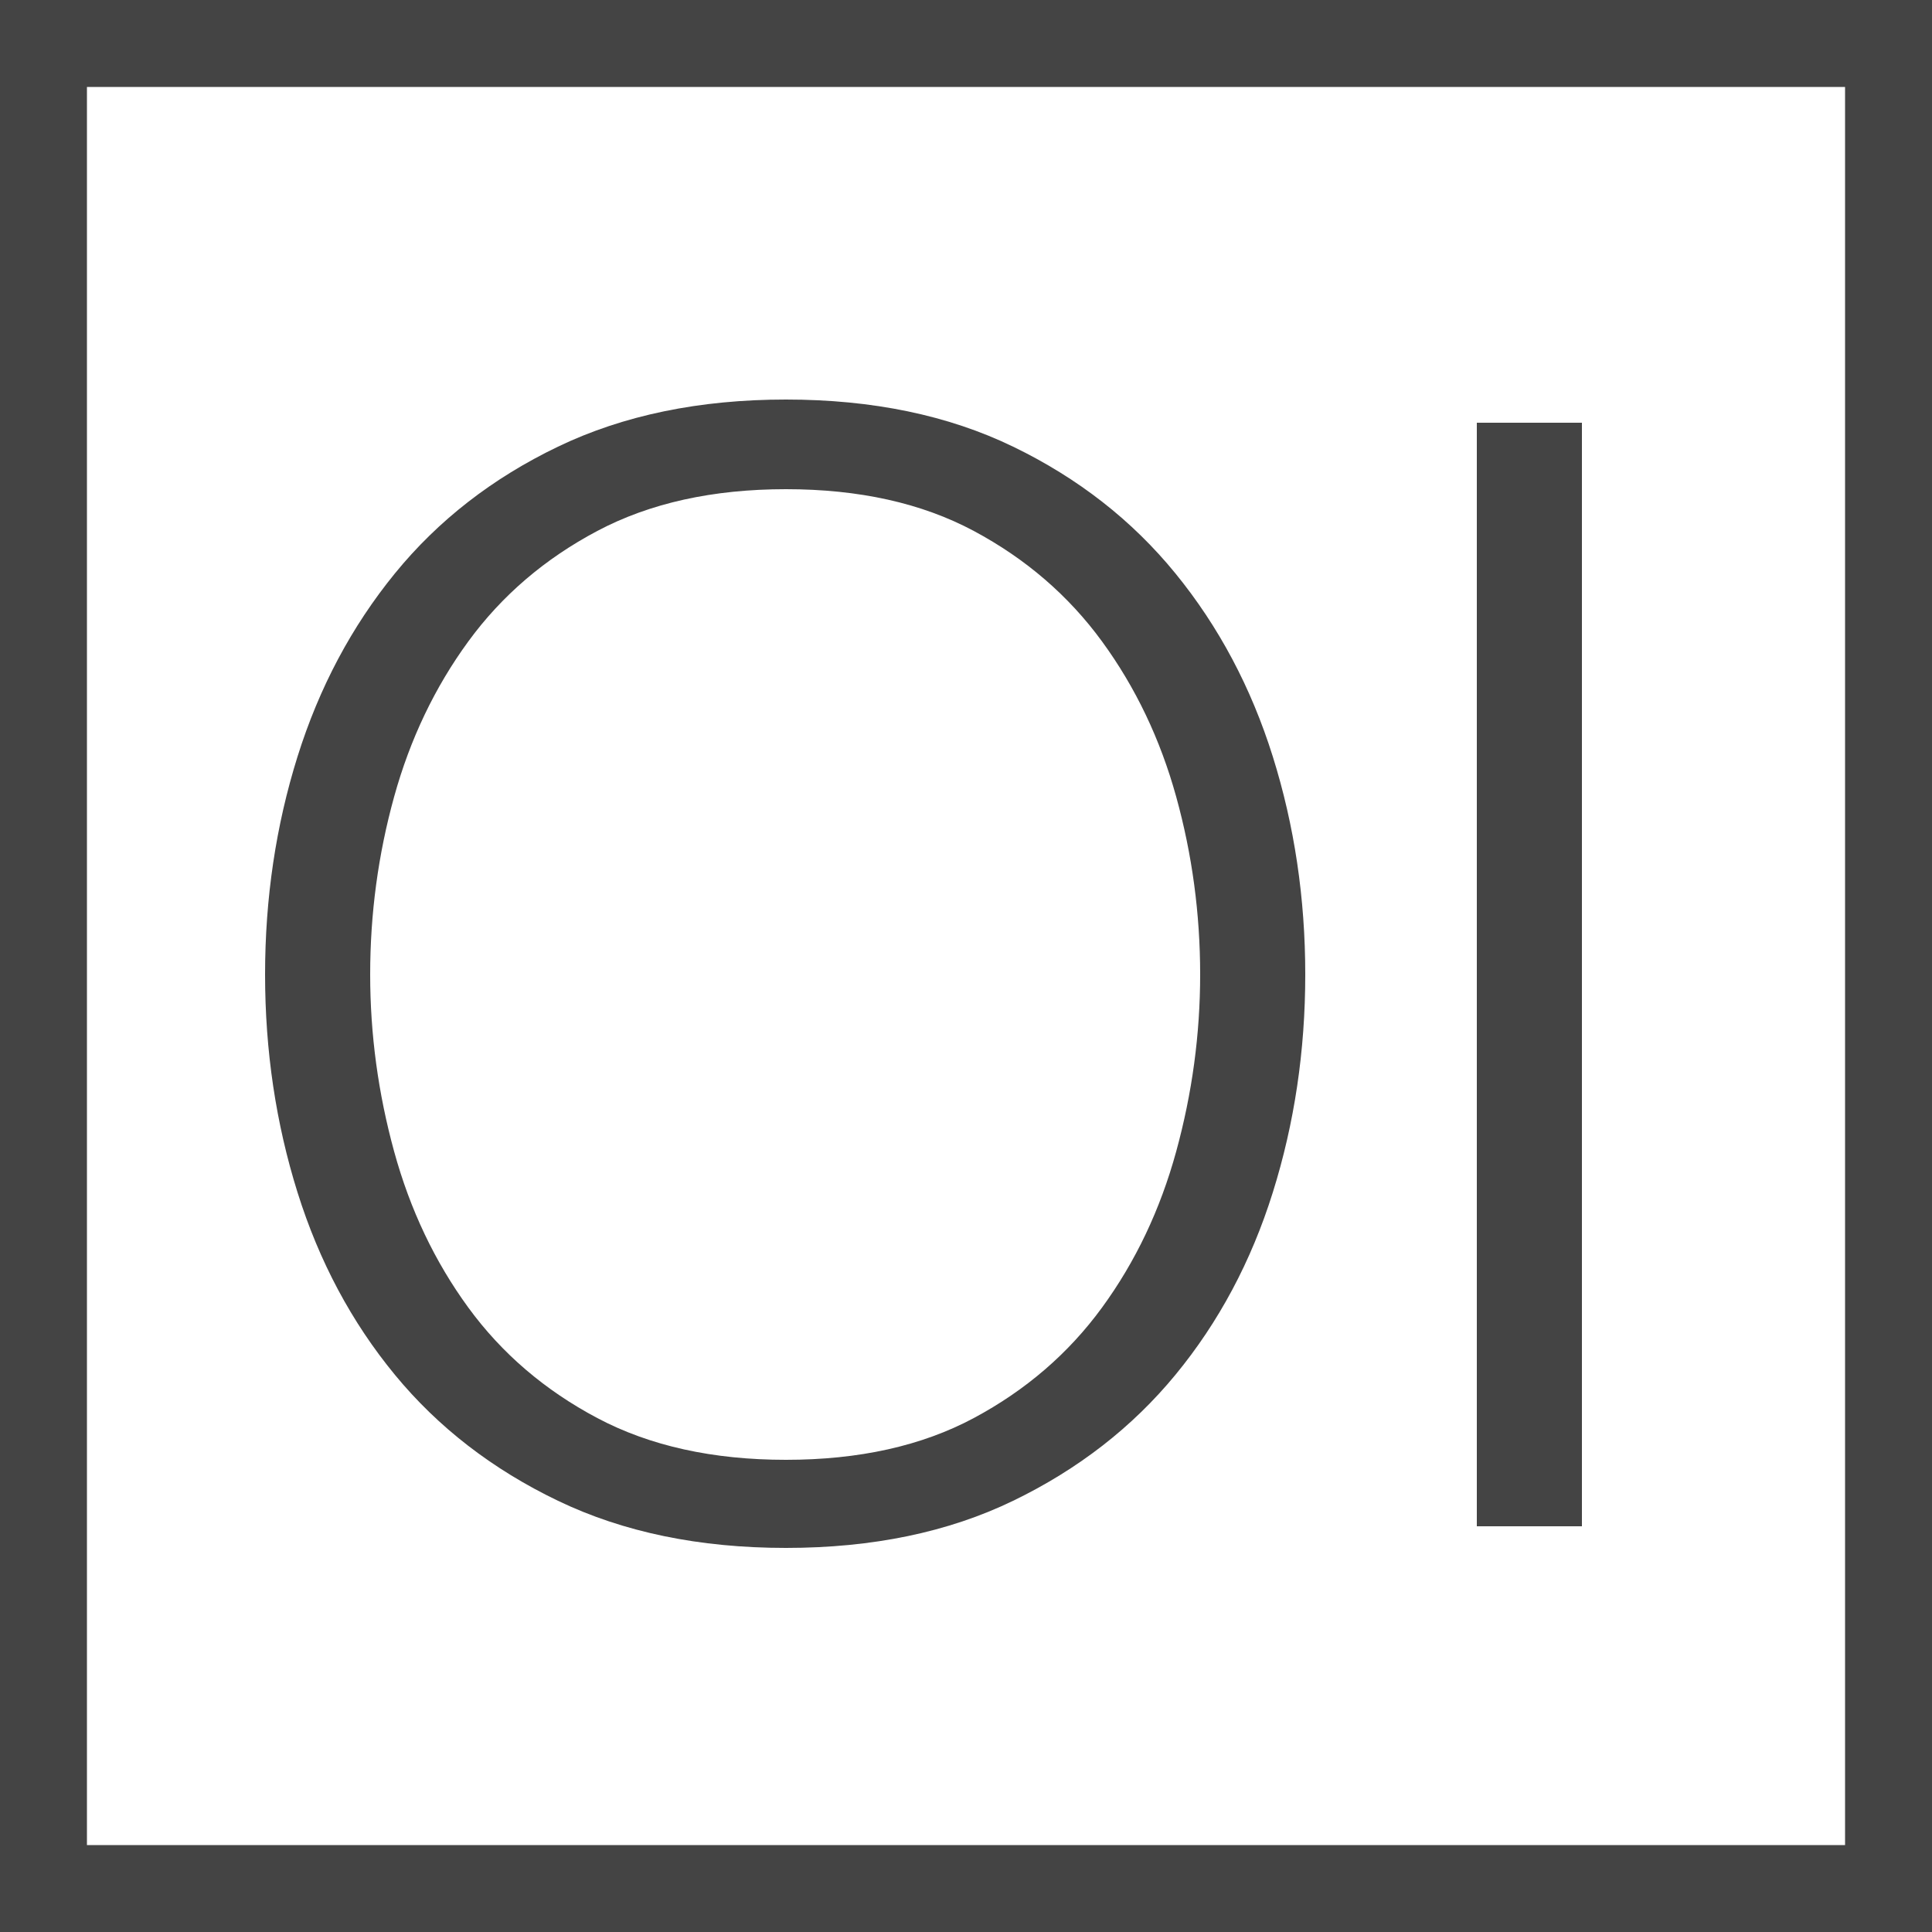
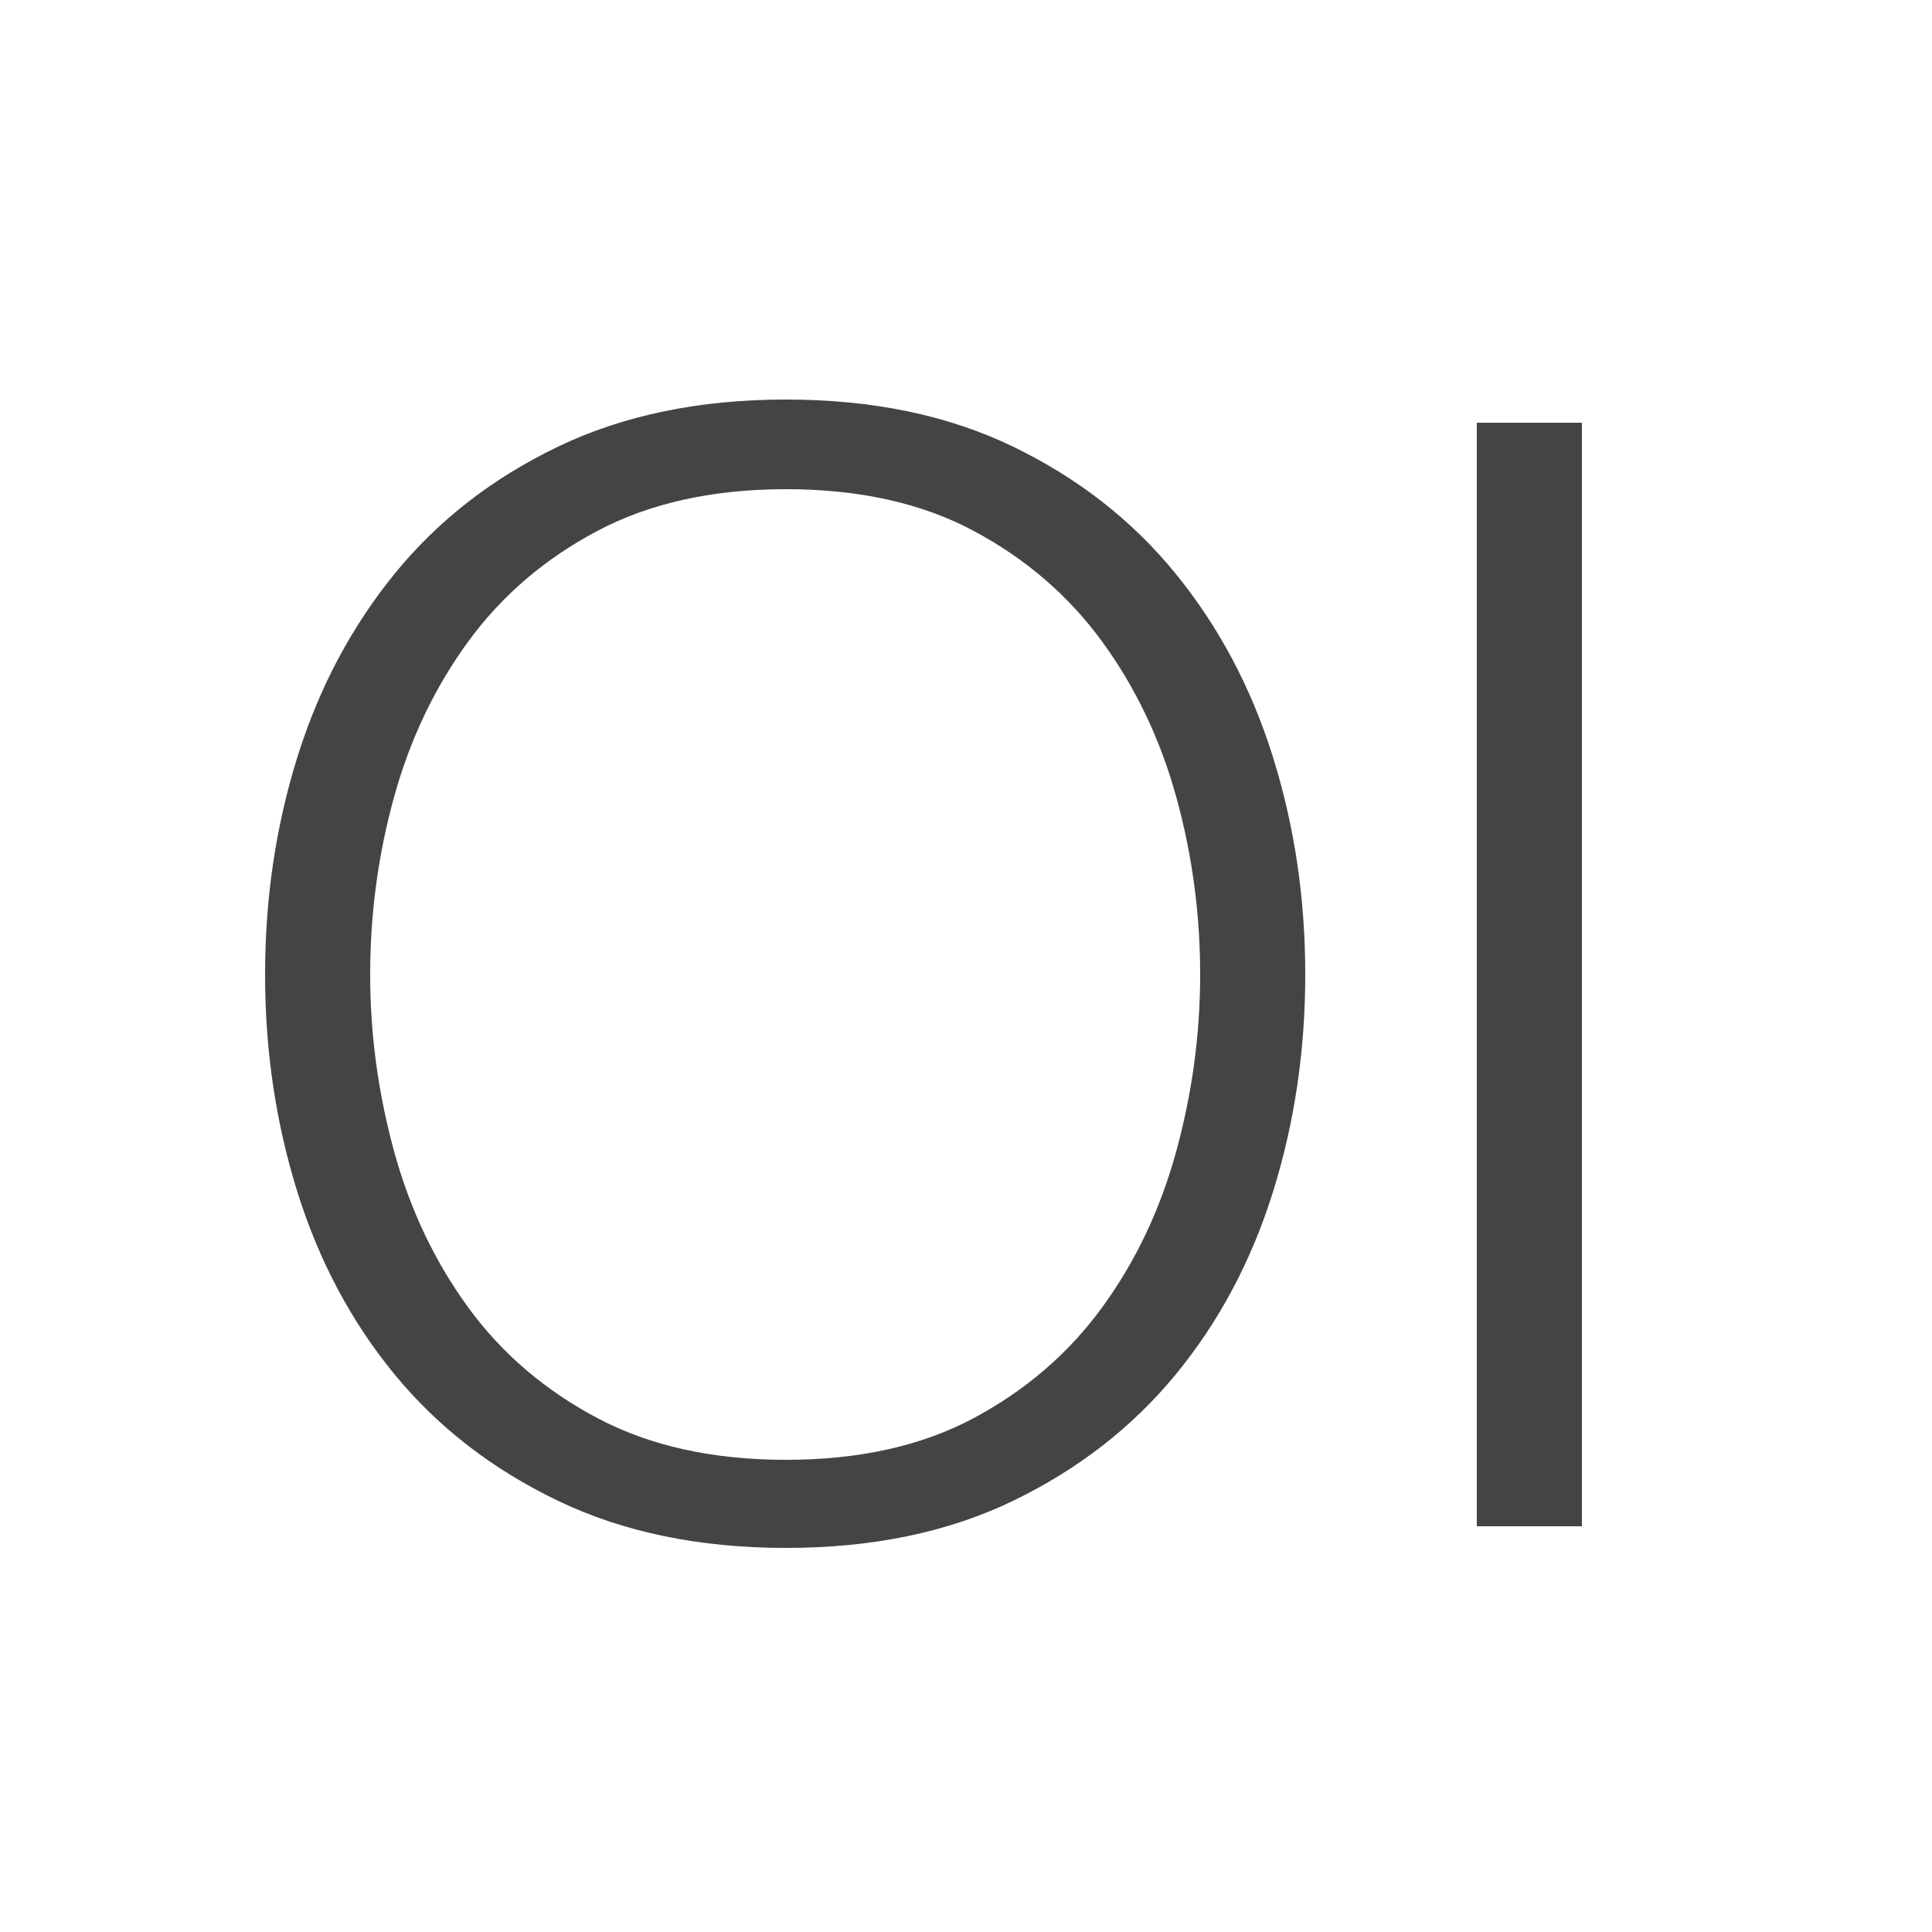
<svg xmlns="http://www.w3.org/2000/svg" xmlns:xlink="http://www.w3.org/1999/xlink" width="200px" height="200px" viewBox="0 0 200 200" version="1.1">
  <path id="OI" d="M152.88 43.76 L152.88 158 163.76 158 163.76 43.76 Z M38.32 100.88 C38.32 94.587 39.147 88.453 40.8 82.48 42.453 76.507 45.013 71.147 48.48 66.4 51.947 61.653 56.4 57.84 61.84 54.96 67.28 52.08 73.787 50.64 81.36 50.64 88.933 50.64 95.413 52.08 100.8 54.96 106.187 57.84 110.613 61.653 114.08 66.4 117.547 71.147 120.107 76.507 121.76 82.48 123.413 88.453 124.24 94.587 124.24 100.88 124.24 107.067 123.413 113.173 121.76 119.2 120.107 125.227 117.547 130.613 114.08 135.36 110.613 140.107 106.187 143.92 100.8 146.8 95.413 149.68 88.933 151.12 81.36 151.12 73.787 151.12 67.28 149.68 61.84 146.8 56.4 143.92 51.947 140.107 48.48 135.36 45.013 130.613 42.453 125.227 40.8 119.2 39.147 113.173 38.32 107.067 38.32 100.88 Z M27.44 100.88 C27.44 108.773 28.56 116.293 30.8 123.44 33.04 130.587 36.4 136.88 40.88 142.32 45.36 147.76 50.987 152.107 57.76 155.36 64.533 158.613 72.4 160.24 81.36 160.24 90.32 160.24 98.16 158.613 104.88 155.36 111.6 152.107 117.2 147.76 121.68 142.32 126.16 136.88 129.52 130.587 131.76 123.44 134 116.293 135.12 108.773 135.12 100.88 135.12 92.987 134 85.467 131.76 78.32 129.52 71.173 126.16 64.853 121.68 59.36 117.2 53.867 111.6 49.493 104.88 46.24 98.16 42.987 90.32 41.36 81.36 41.36 72.4 41.36 64.533 42.987 57.76 46.24 50.987 49.493 45.36 53.867 40.88 59.36 36.4 64.853 33.04 71.173 30.8 78.32 28.56 85.467 27.44 92.987 27.44 100.88 Z" fill="#444444" fill-opacity="1" stroke="none" />
  <defs>
-     <path id="Rectangle" d="M0 200 L200 200 200 0 0 0 Z" />
-   </defs>
+     </defs>
  <defs>
-     <path id="stroke-path" d="M195.5 4.5 L4.5 4.5 4.5 195.5 195.5 195.5 Z" />
-   </defs>
+     </defs>
  <use id="Rectangle-1" stroke="#444444" stroke-opacity="1" stroke-linecap="round" fill="none" stroke-width="9" xlink:href="#stroke-path" />
</svg>